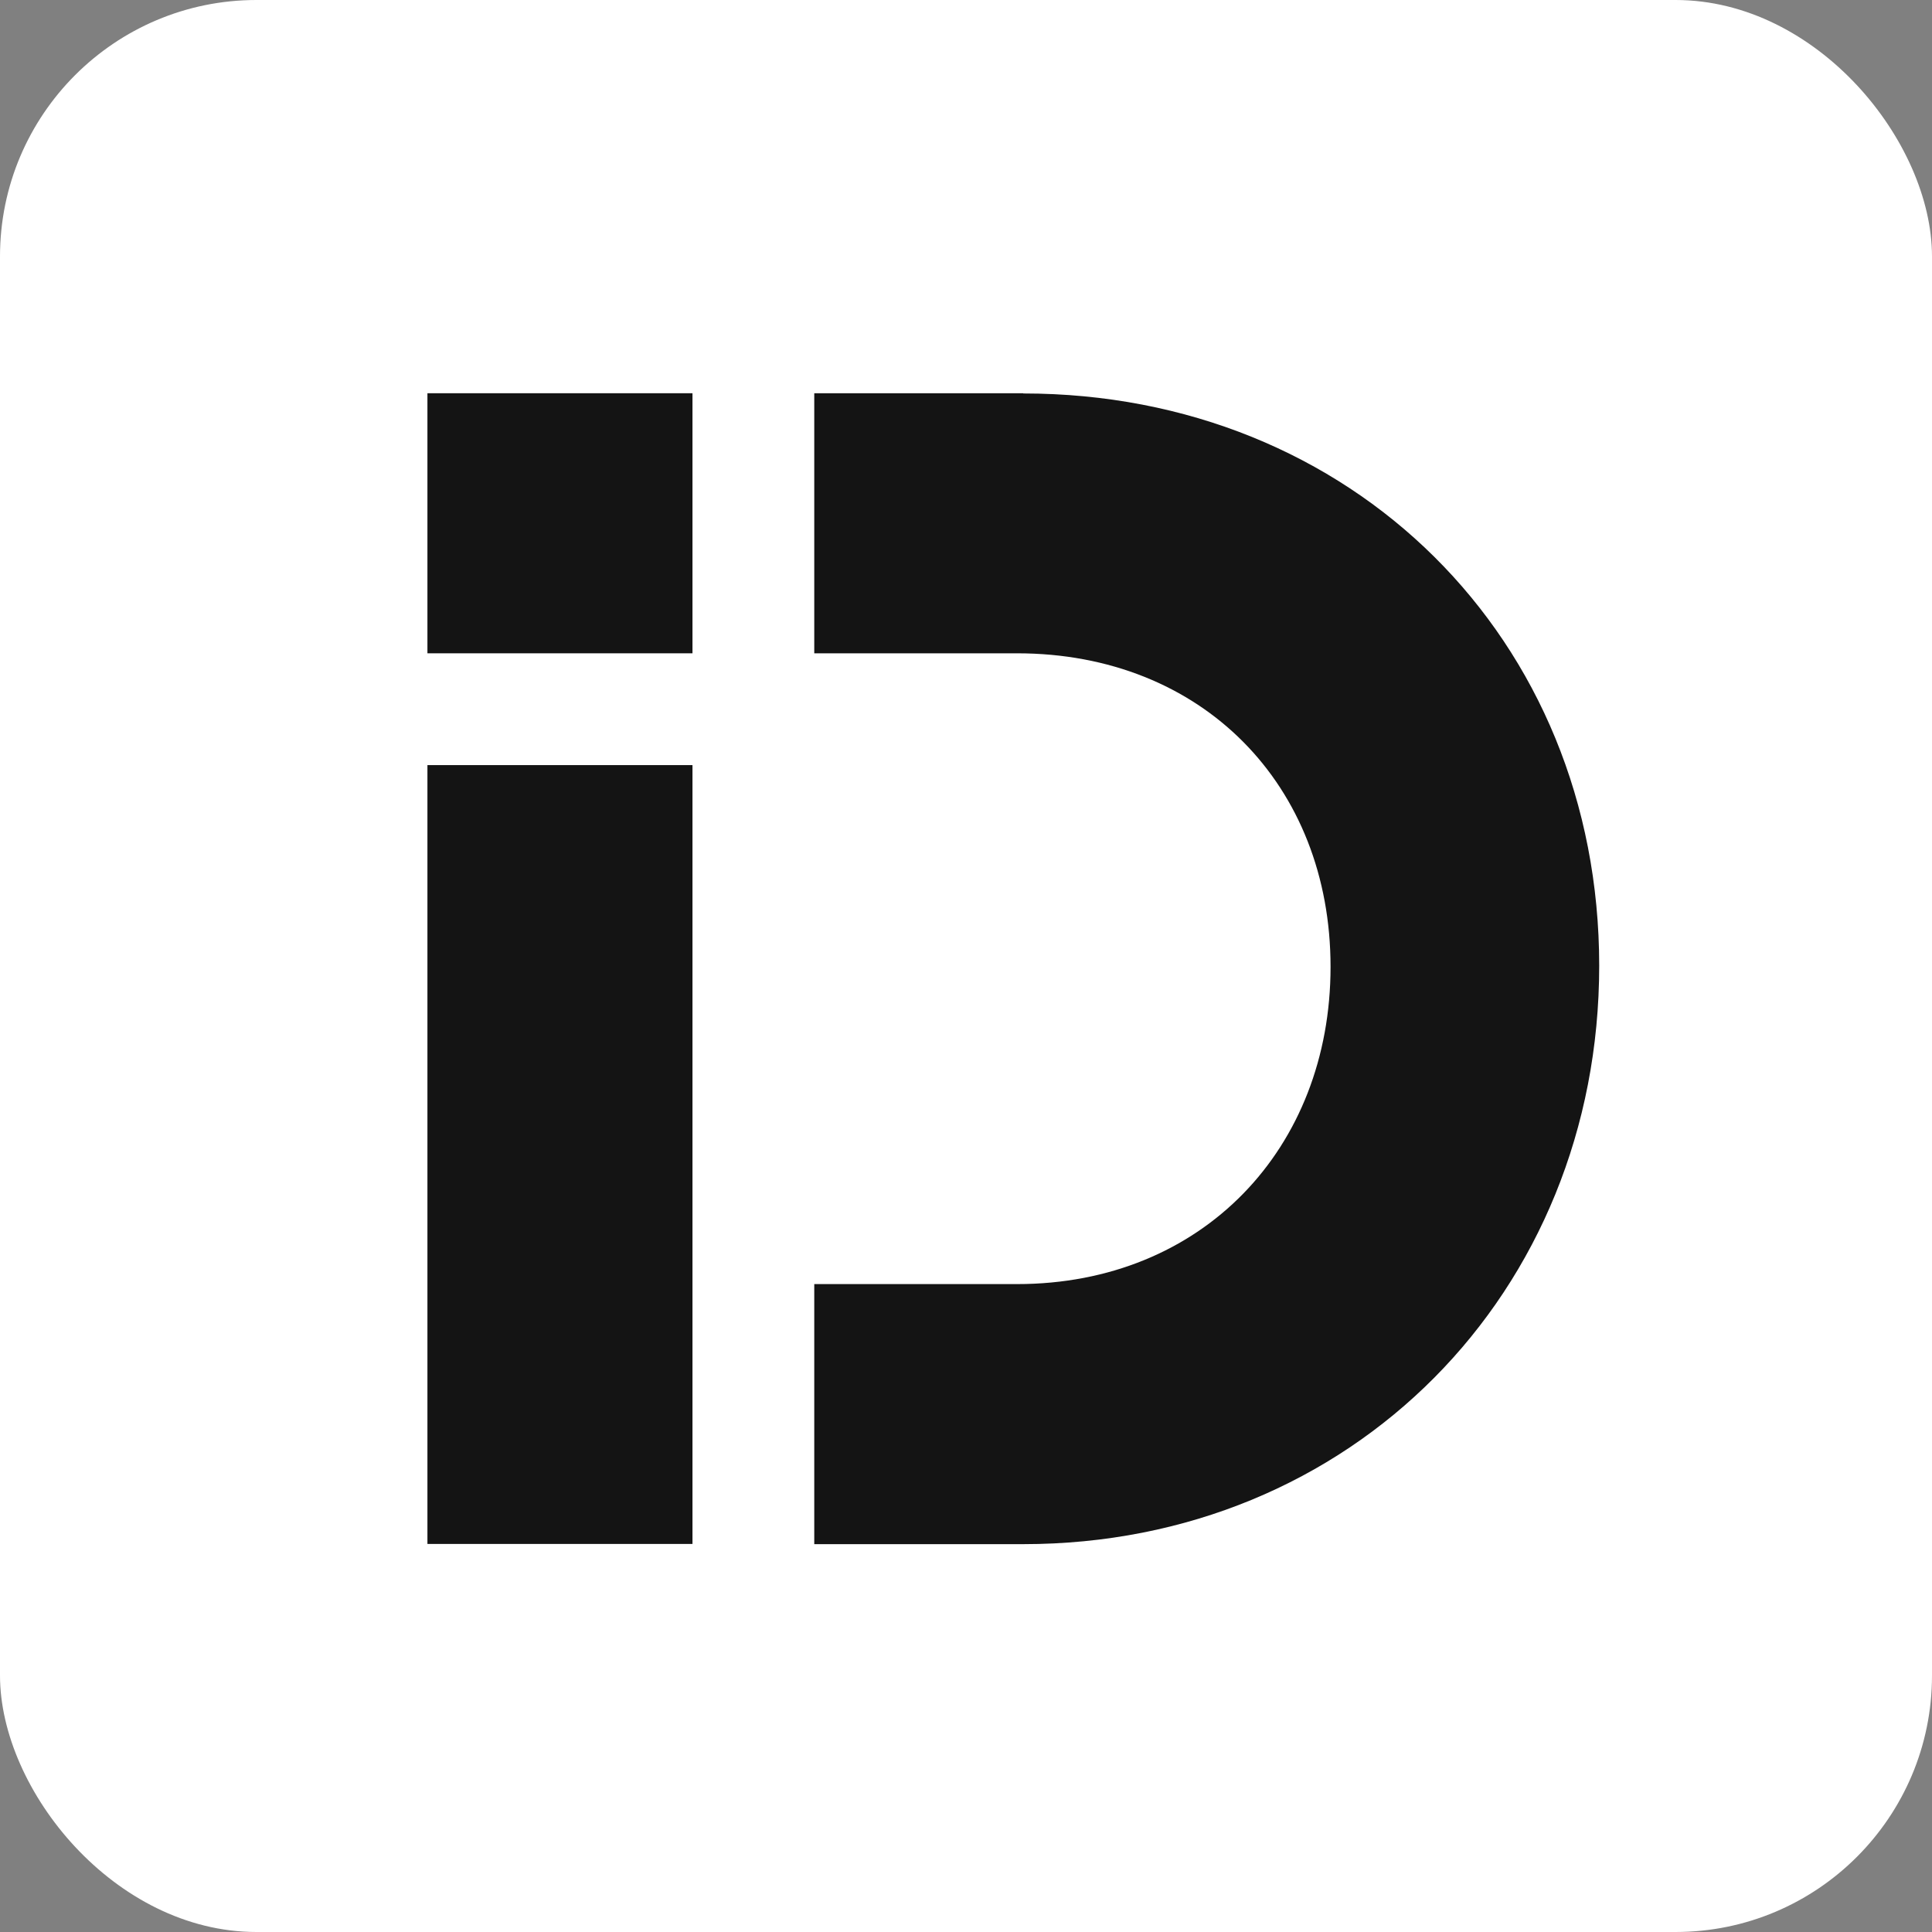
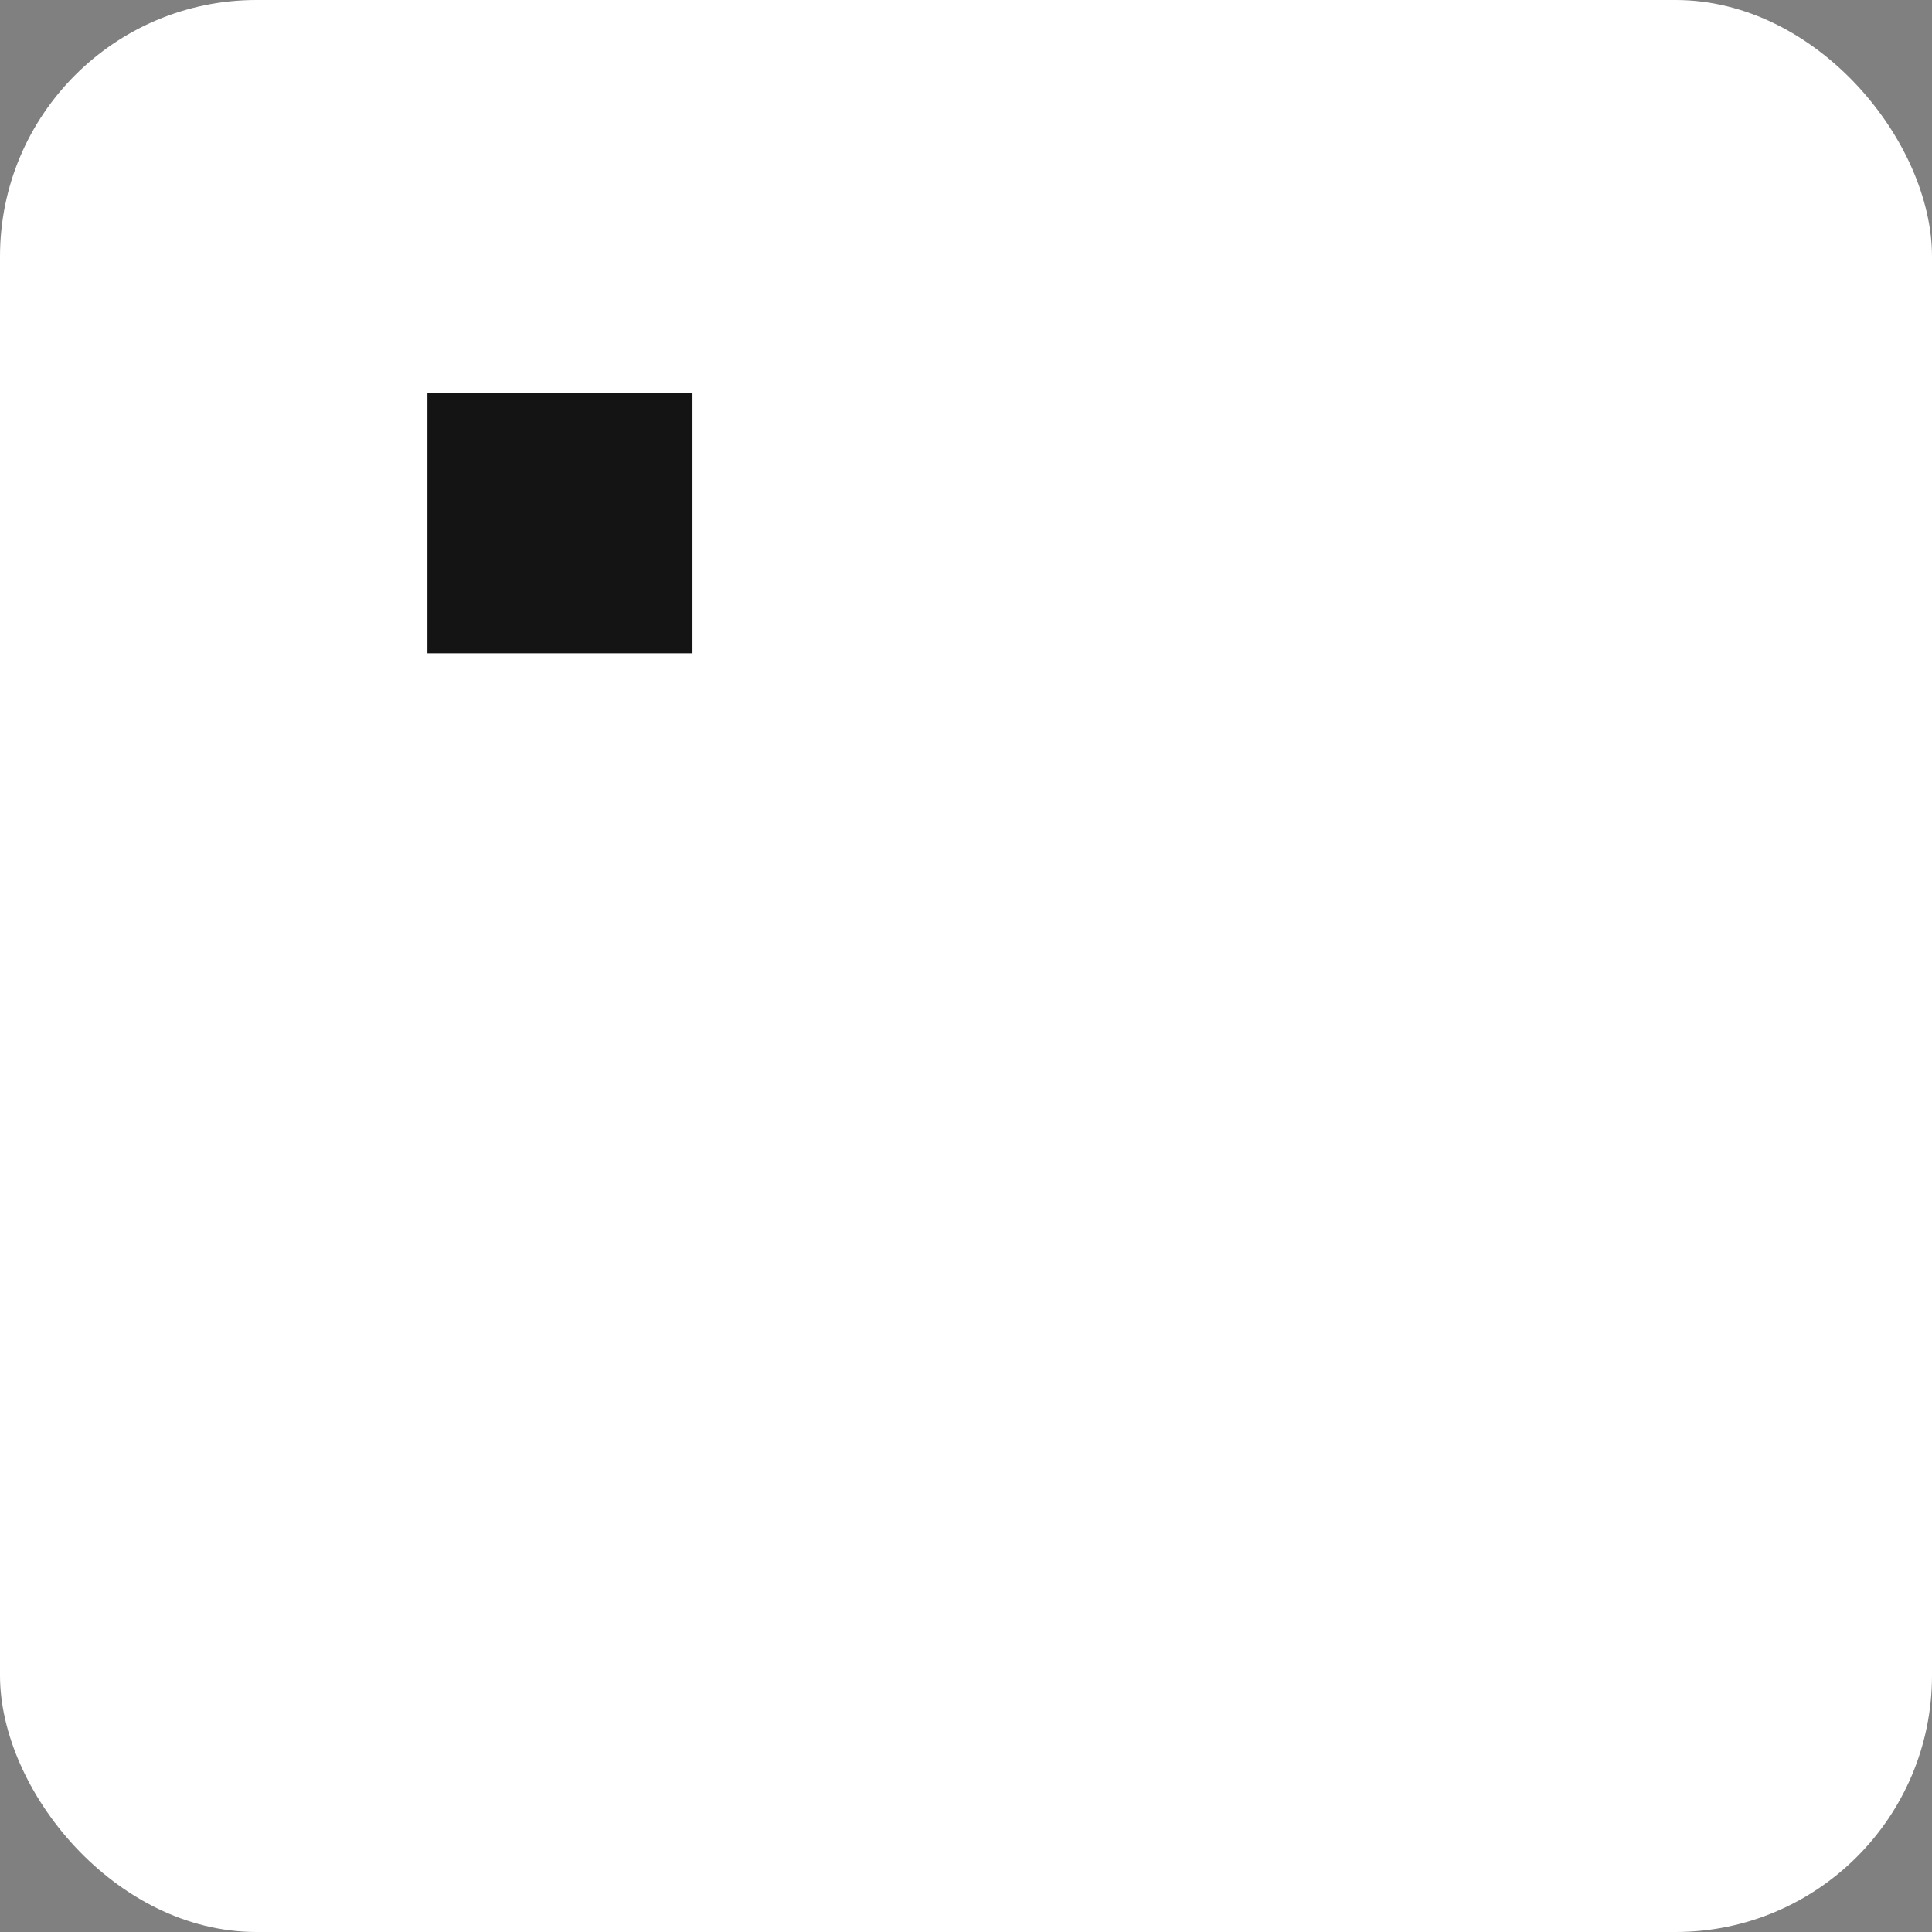
<svg xmlns="http://www.w3.org/2000/svg" width="113" height="113" viewBox="0 0 113 113" fill="none">
  <rect x="0" y="0" width="113" height="113" fill="#808080" stroke="none" />
  <rect width="113" height="113" rx="15" fill="white" />
-   <path d="M40.502 44.75H25V90.303H40.502V44.75Z" fill="#141414" />
-   <path d="M59.848 23H47.625V38.211H59.484C70.326 38.211 77.822 45.925 77.822 56.549C77.822 67.172 70.326 75.105 59.484 75.105H47.625V90.315H59.848C79.058 90.315 93.535 75.614 93.535 56.483C93.535 37.351 79.058 23.013 59.848 23.013V23Z" fill="#141414" />
  <path d="M40.502 23H25V38.211H40.502V23Z" fill="#141414" />
</svg>